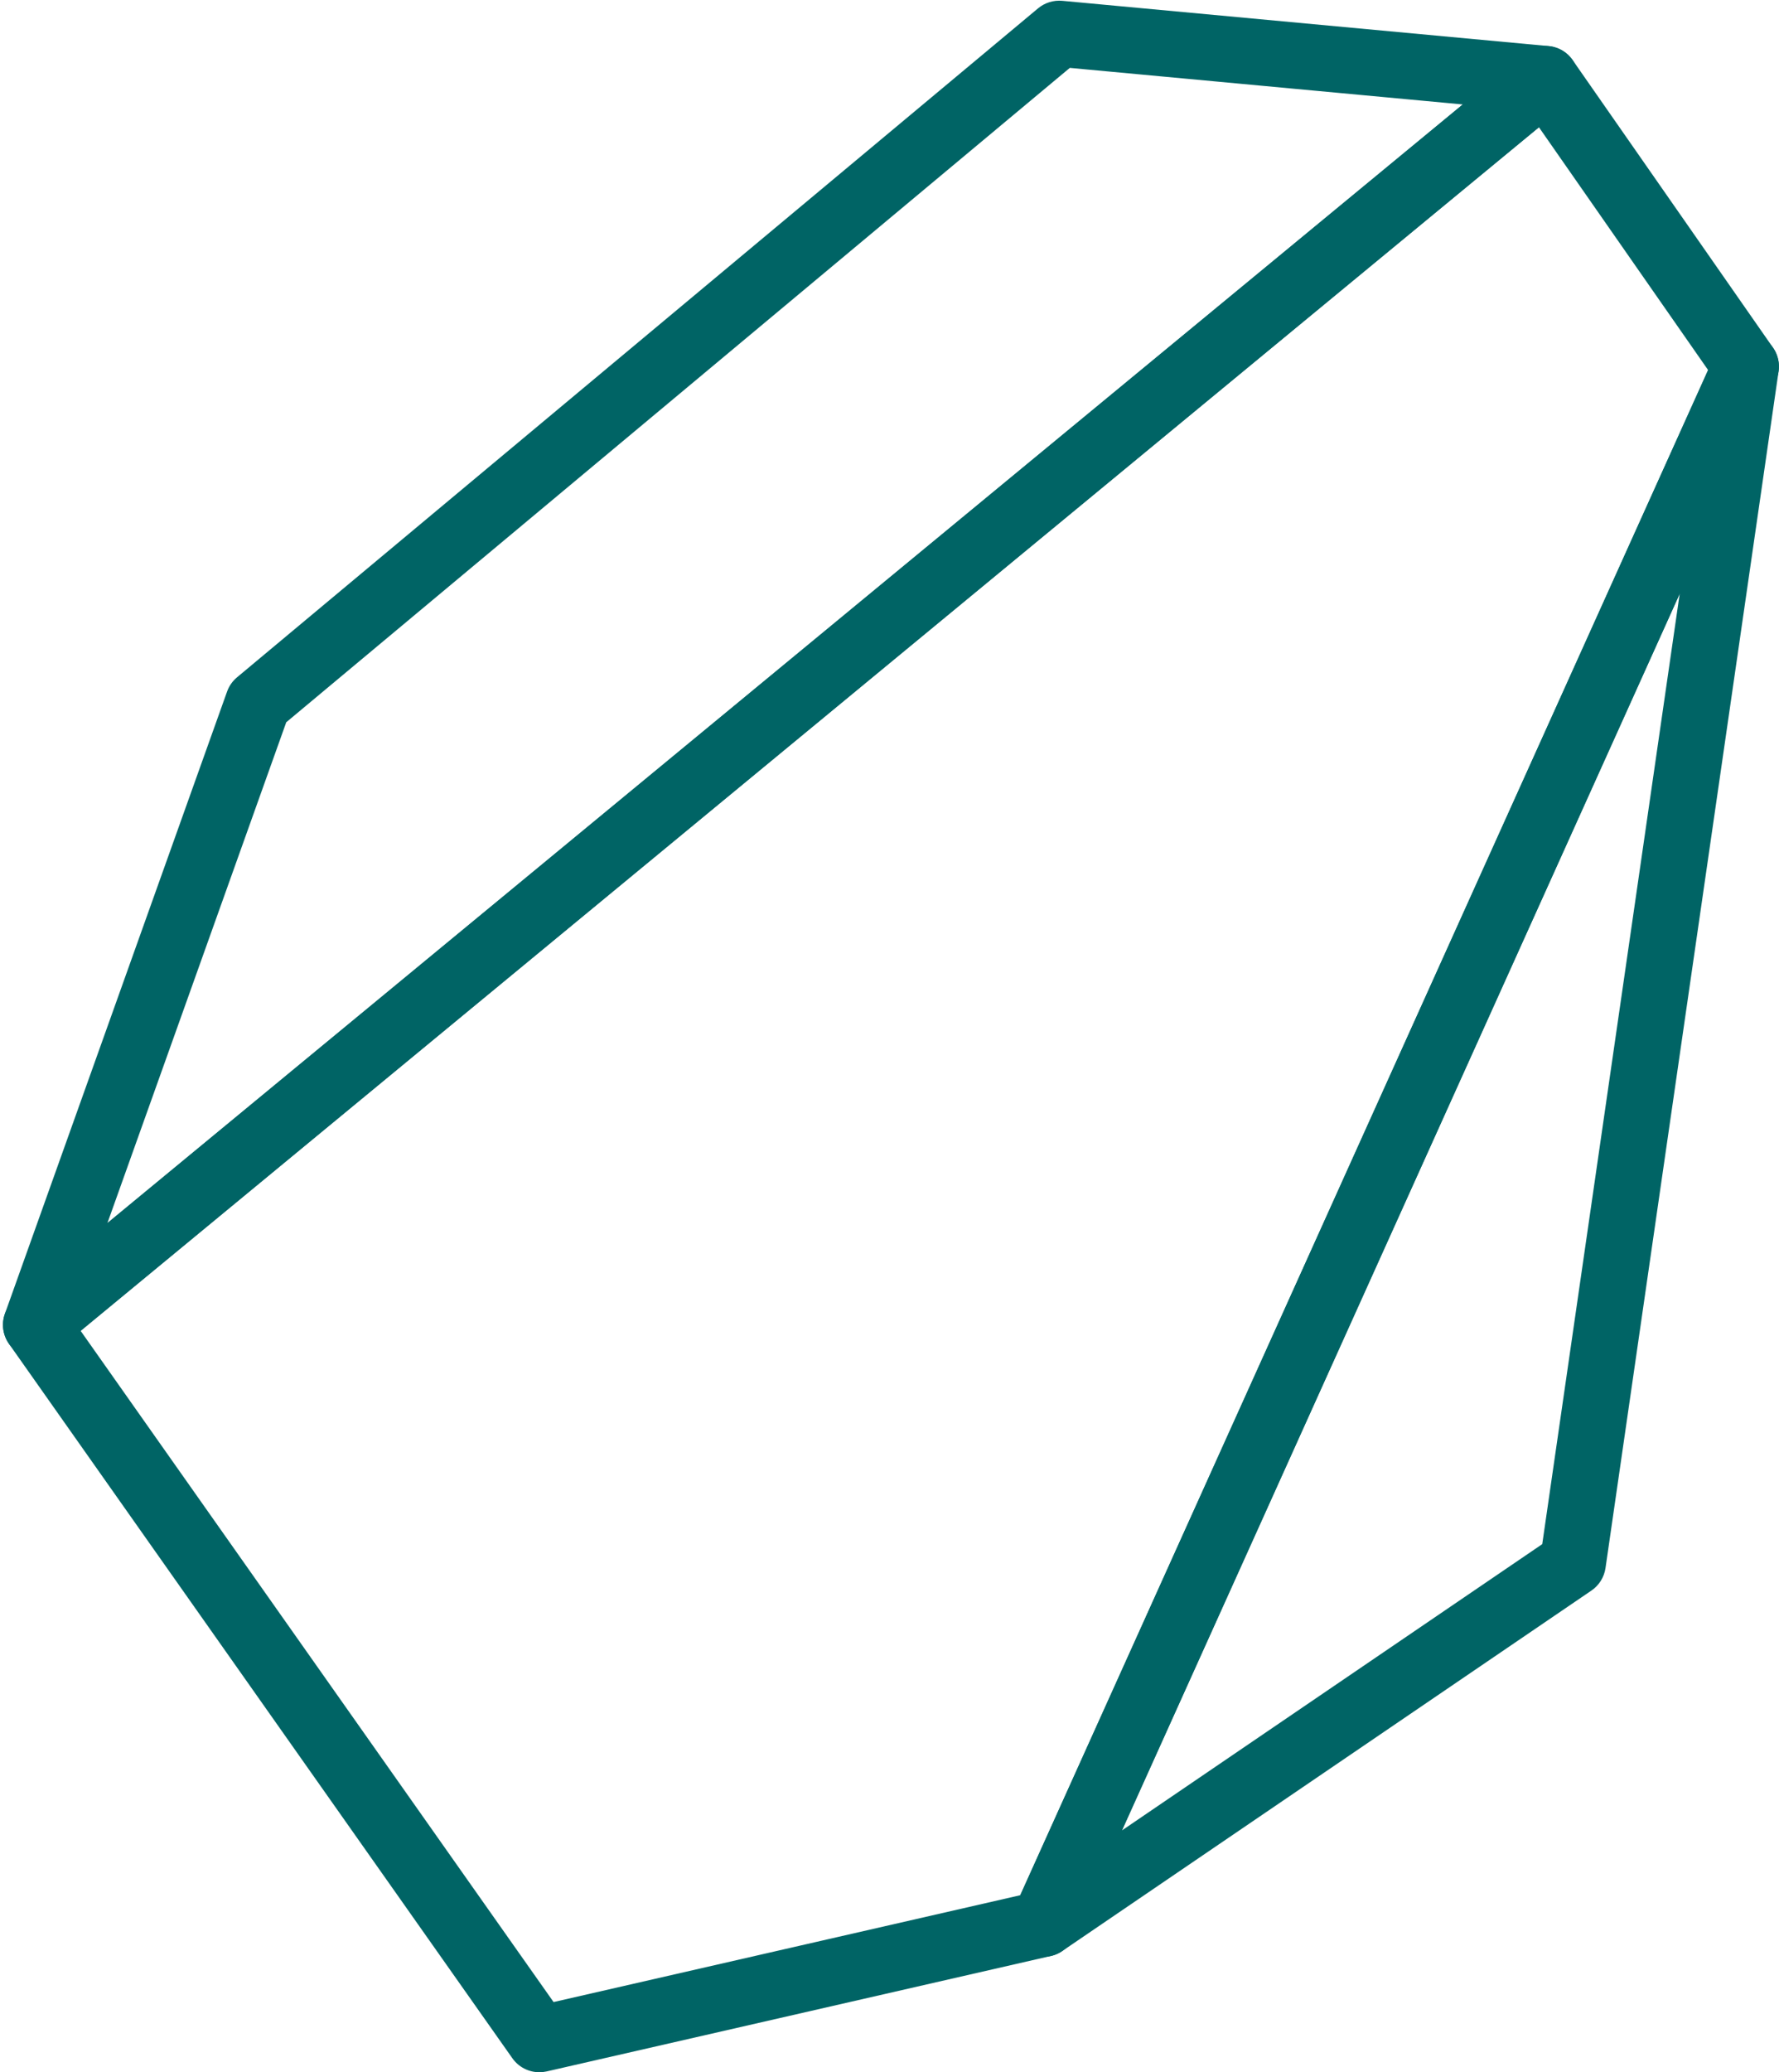
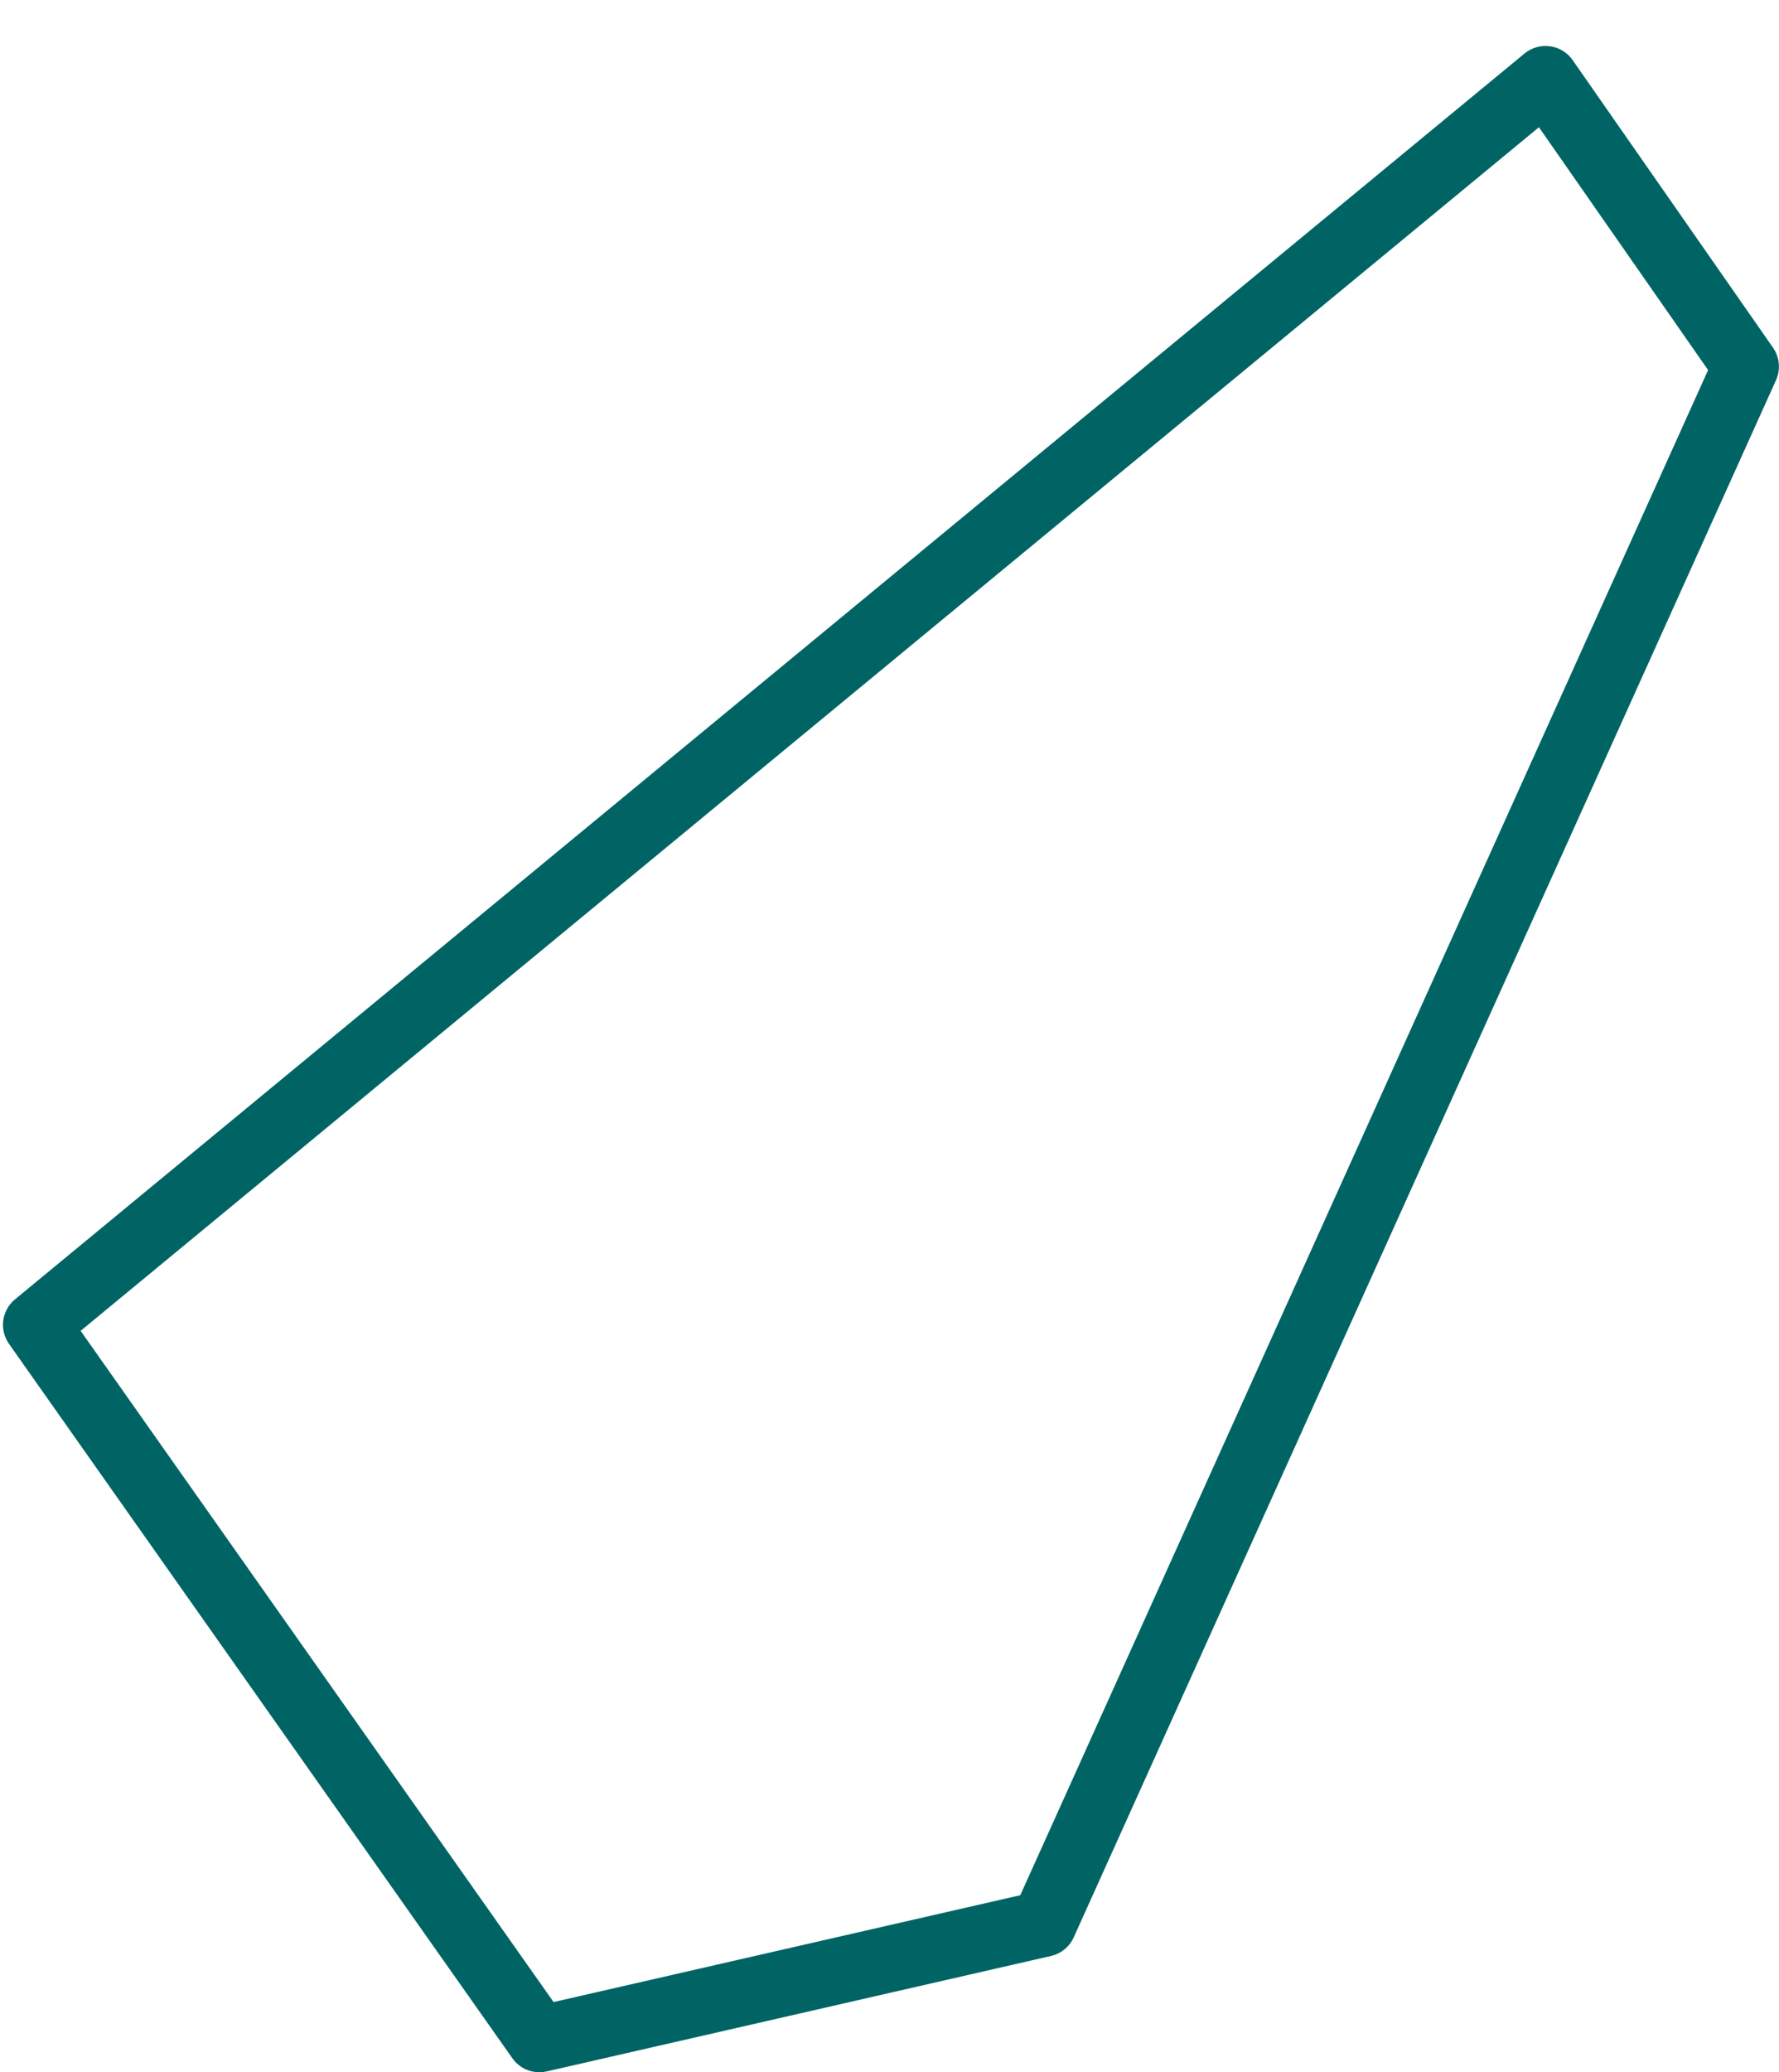
<svg xmlns="http://www.w3.org/2000/svg" fill="#000000" height="903.4" preserveAspectRatio="xMidYMid meet" version="1" viewBox="-1.3 -0.3 776.0 903.4" width="776" zoomAndPan="magnify">
  <defs>
    <clipPath id="a">
      <path d="M 0 19 L 774.672 19 L 774.672 903.07 L 0 903.07 Z M 0 19" />
    </clipPath>
    <clipPath id="b">
      <path d="M 439 145 L 774.672 145 L 774.672 853 L 439 853 Z M 439 145" />
    </clipPath>
  </defs>
  <g>
    <g clip-path="url(#a)" id="change1_1">
      <path d="M 33.871 579.867 L 240.168 872.473 L 443.746 825.895 L 743.777 161.023 L 669.98 55.172 Z M 233.965 903.07 C 229.348 903.07 224.93 900.848 222.191 896.965 L 2.633 585.551 C -1.707 579.395 -0.57 570.93 5.238 566.141 L 663.699 23.016 C 666.805 20.461 670.859 19.312 674.82 19.855 C 678.805 20.402 682.379 22.59 684.68 25.891 L 772.082 151.258 C 774.984 155.418 775.48 160.801 773.395 165.422 L 467.062 844.262 C 465.211 848.371 461.539 851.371 457.145 852.379 L 237.176 902.711 C 236.105 902.953 235.027 903.07 233.965 903.07" fill="#006465" />
    </g>
    <g clip-path="url(#b)" id="change1_2">
-       <path d="M 731.387 258.516 L 488.09 797.66 L 671.426 672.848 Z M 453.934 852.738 C 450.629 852.738 447.336 851.605 444.668 849.367 C 439.73 845.219 438.152 838.289 440.805 832.41 L 747.141 153.57 C 750.09 147.035 757.395 143.637 764.301 145.672 C 771.191 147.68 775.551 154.457 774.52 161.559 L 699.027 683.246 C 698.449 687.246 696.219 690.816 692.879 693.09 L 462.039 850.242 C 459.582 851.914 456.758 852.738 453.934 852.738" fill="#006465" />
-     </g>
+       </g>
    <g id="change1_3">
-       <path d="M 123.559 314.566 L 45.551 532.895 L 636.766 45.234 L 465.352 29.293 Z M 14.406 591.652 C 11.516 591.652 8.617 590.785 6.129 589.039 C 0.828 585.316 -1.34 578.508 0.844 572.402 L 97.754 301.176 C 98.617 298.758 100.113 296.613 102.09 294.969 L 451.488 3.344 C 454.434 0.887 458.246 -0.289 462.051 0.055 L 674.195 19.785 C 680.008 20.324 684.914 24.312 686.633 29.895 C 688.348 35.469 686.531 41.523 682.031 45.238 L 23.57 588.363 C 20.918 590.547 17.664 591.652 14.406 591.652" fill="#006465" />
-     </g>
+       </g>
  </g>
</svg>